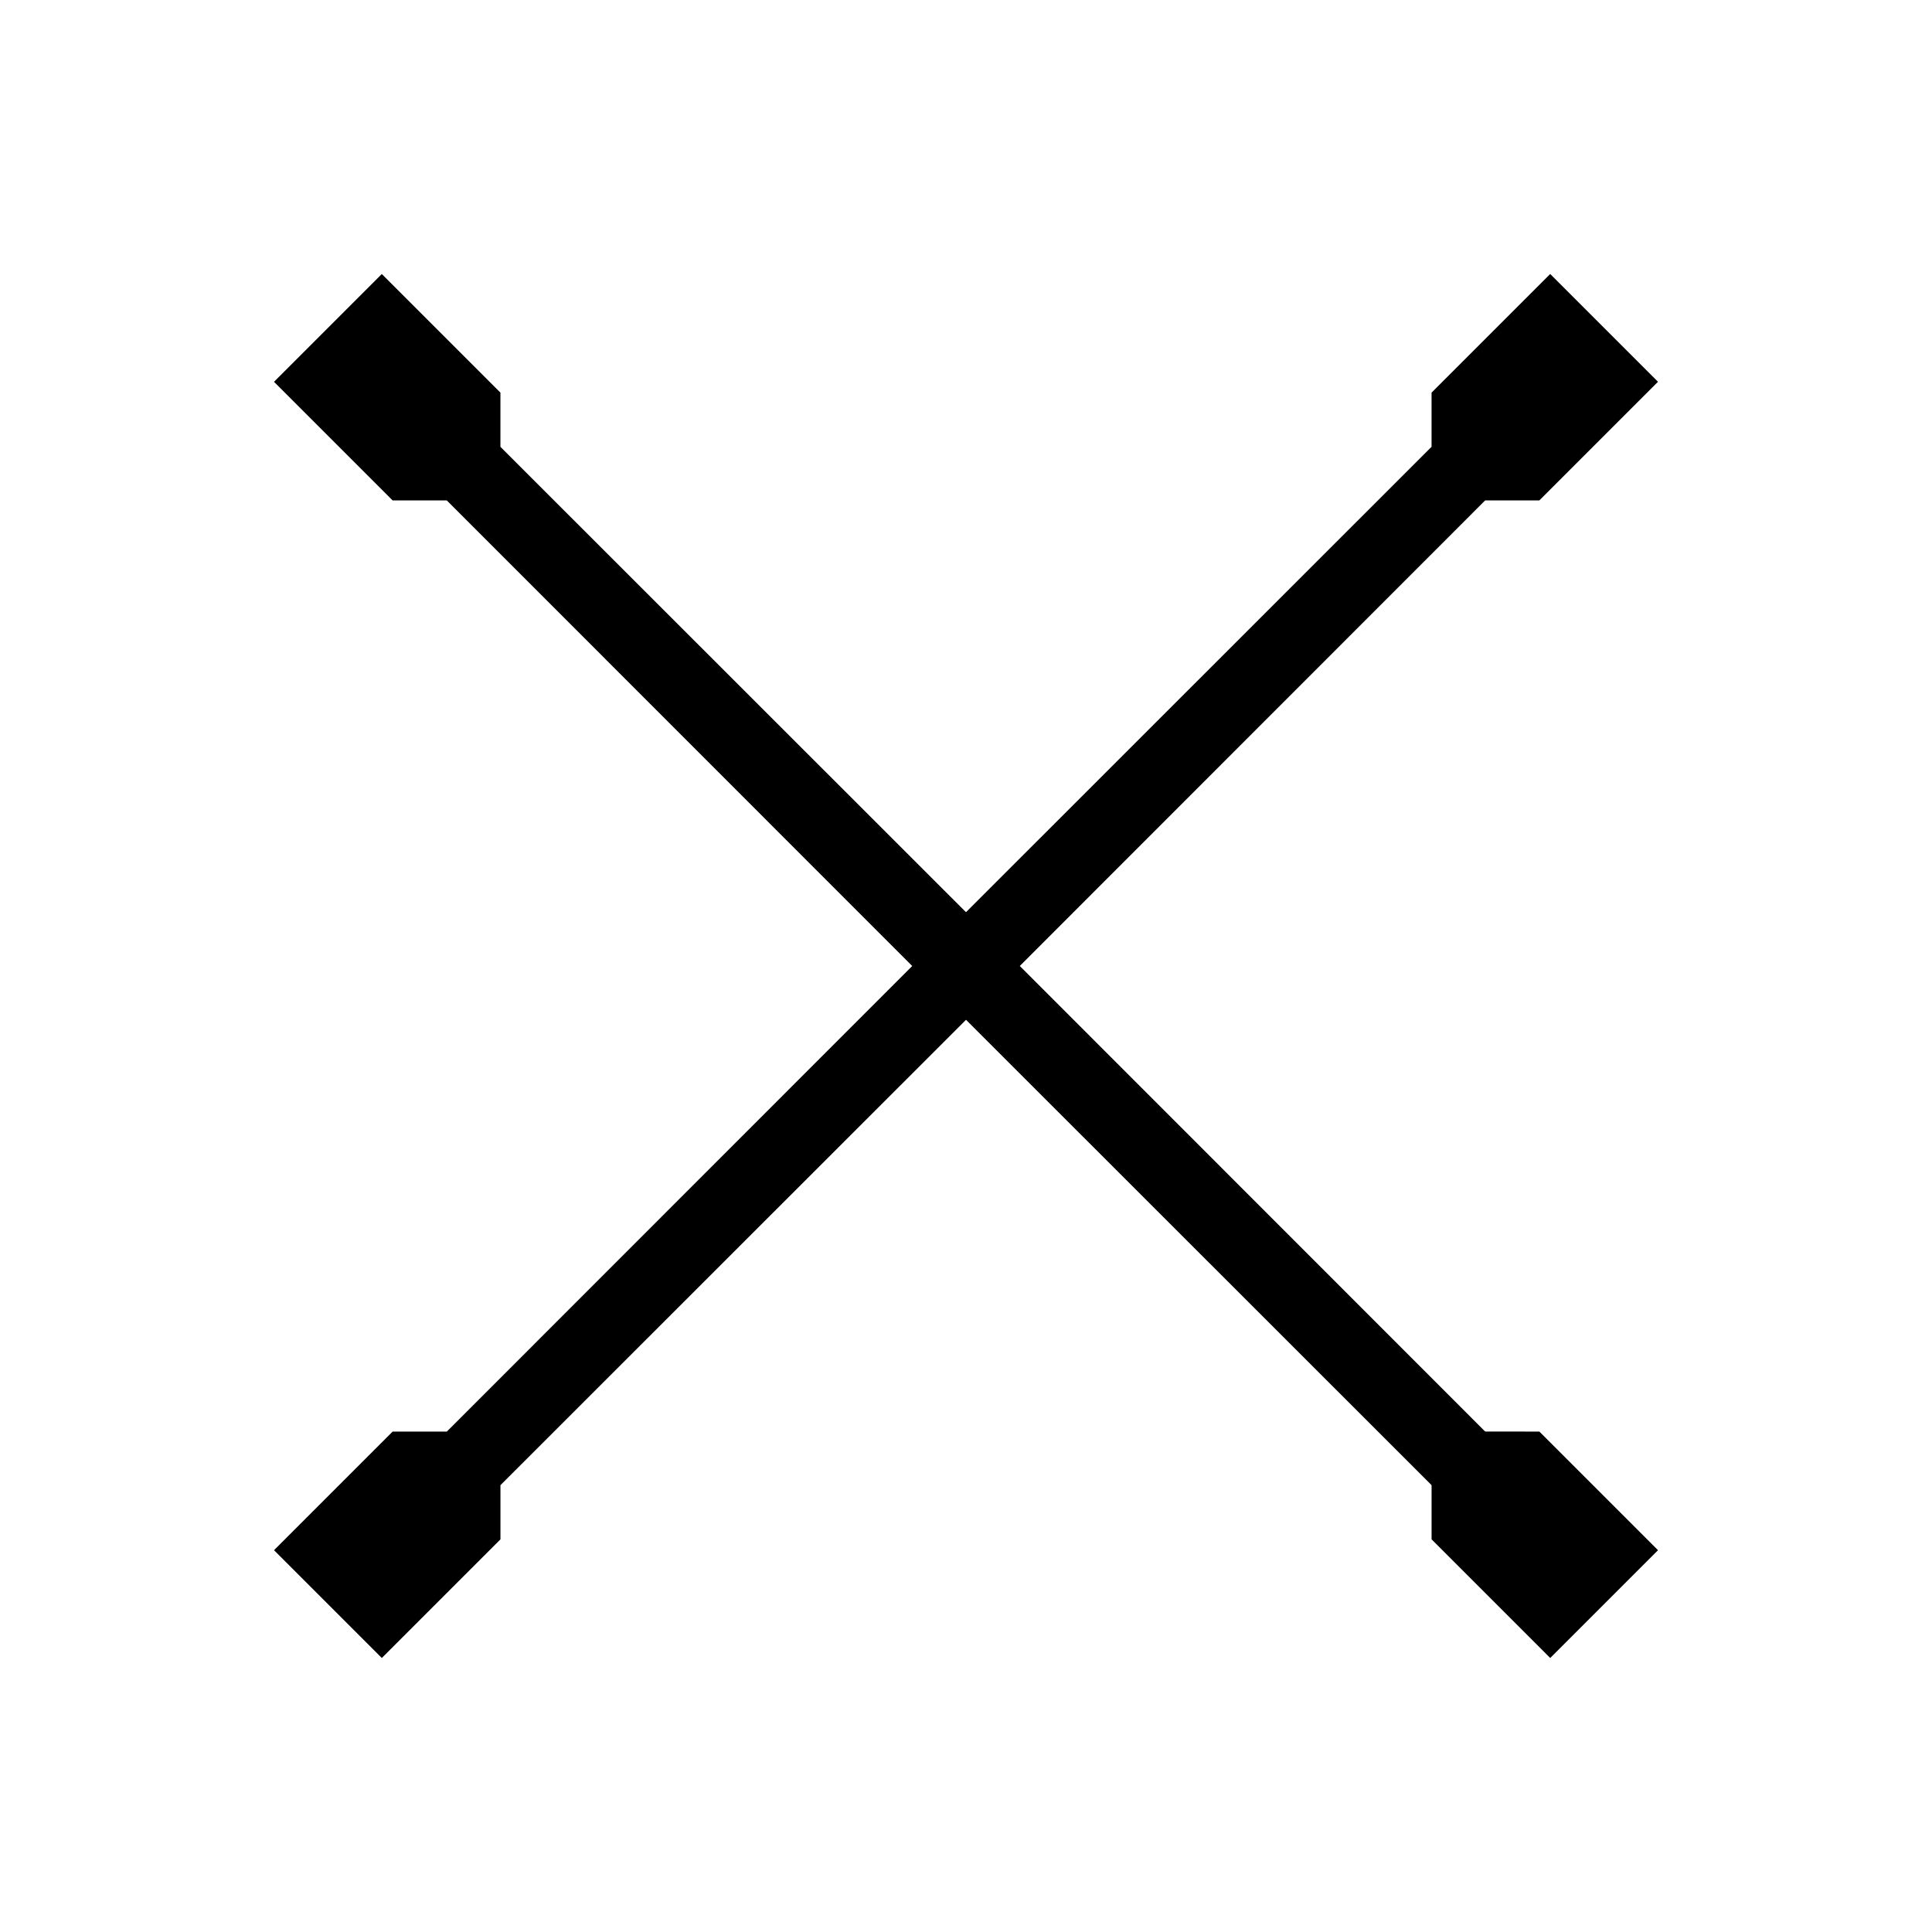
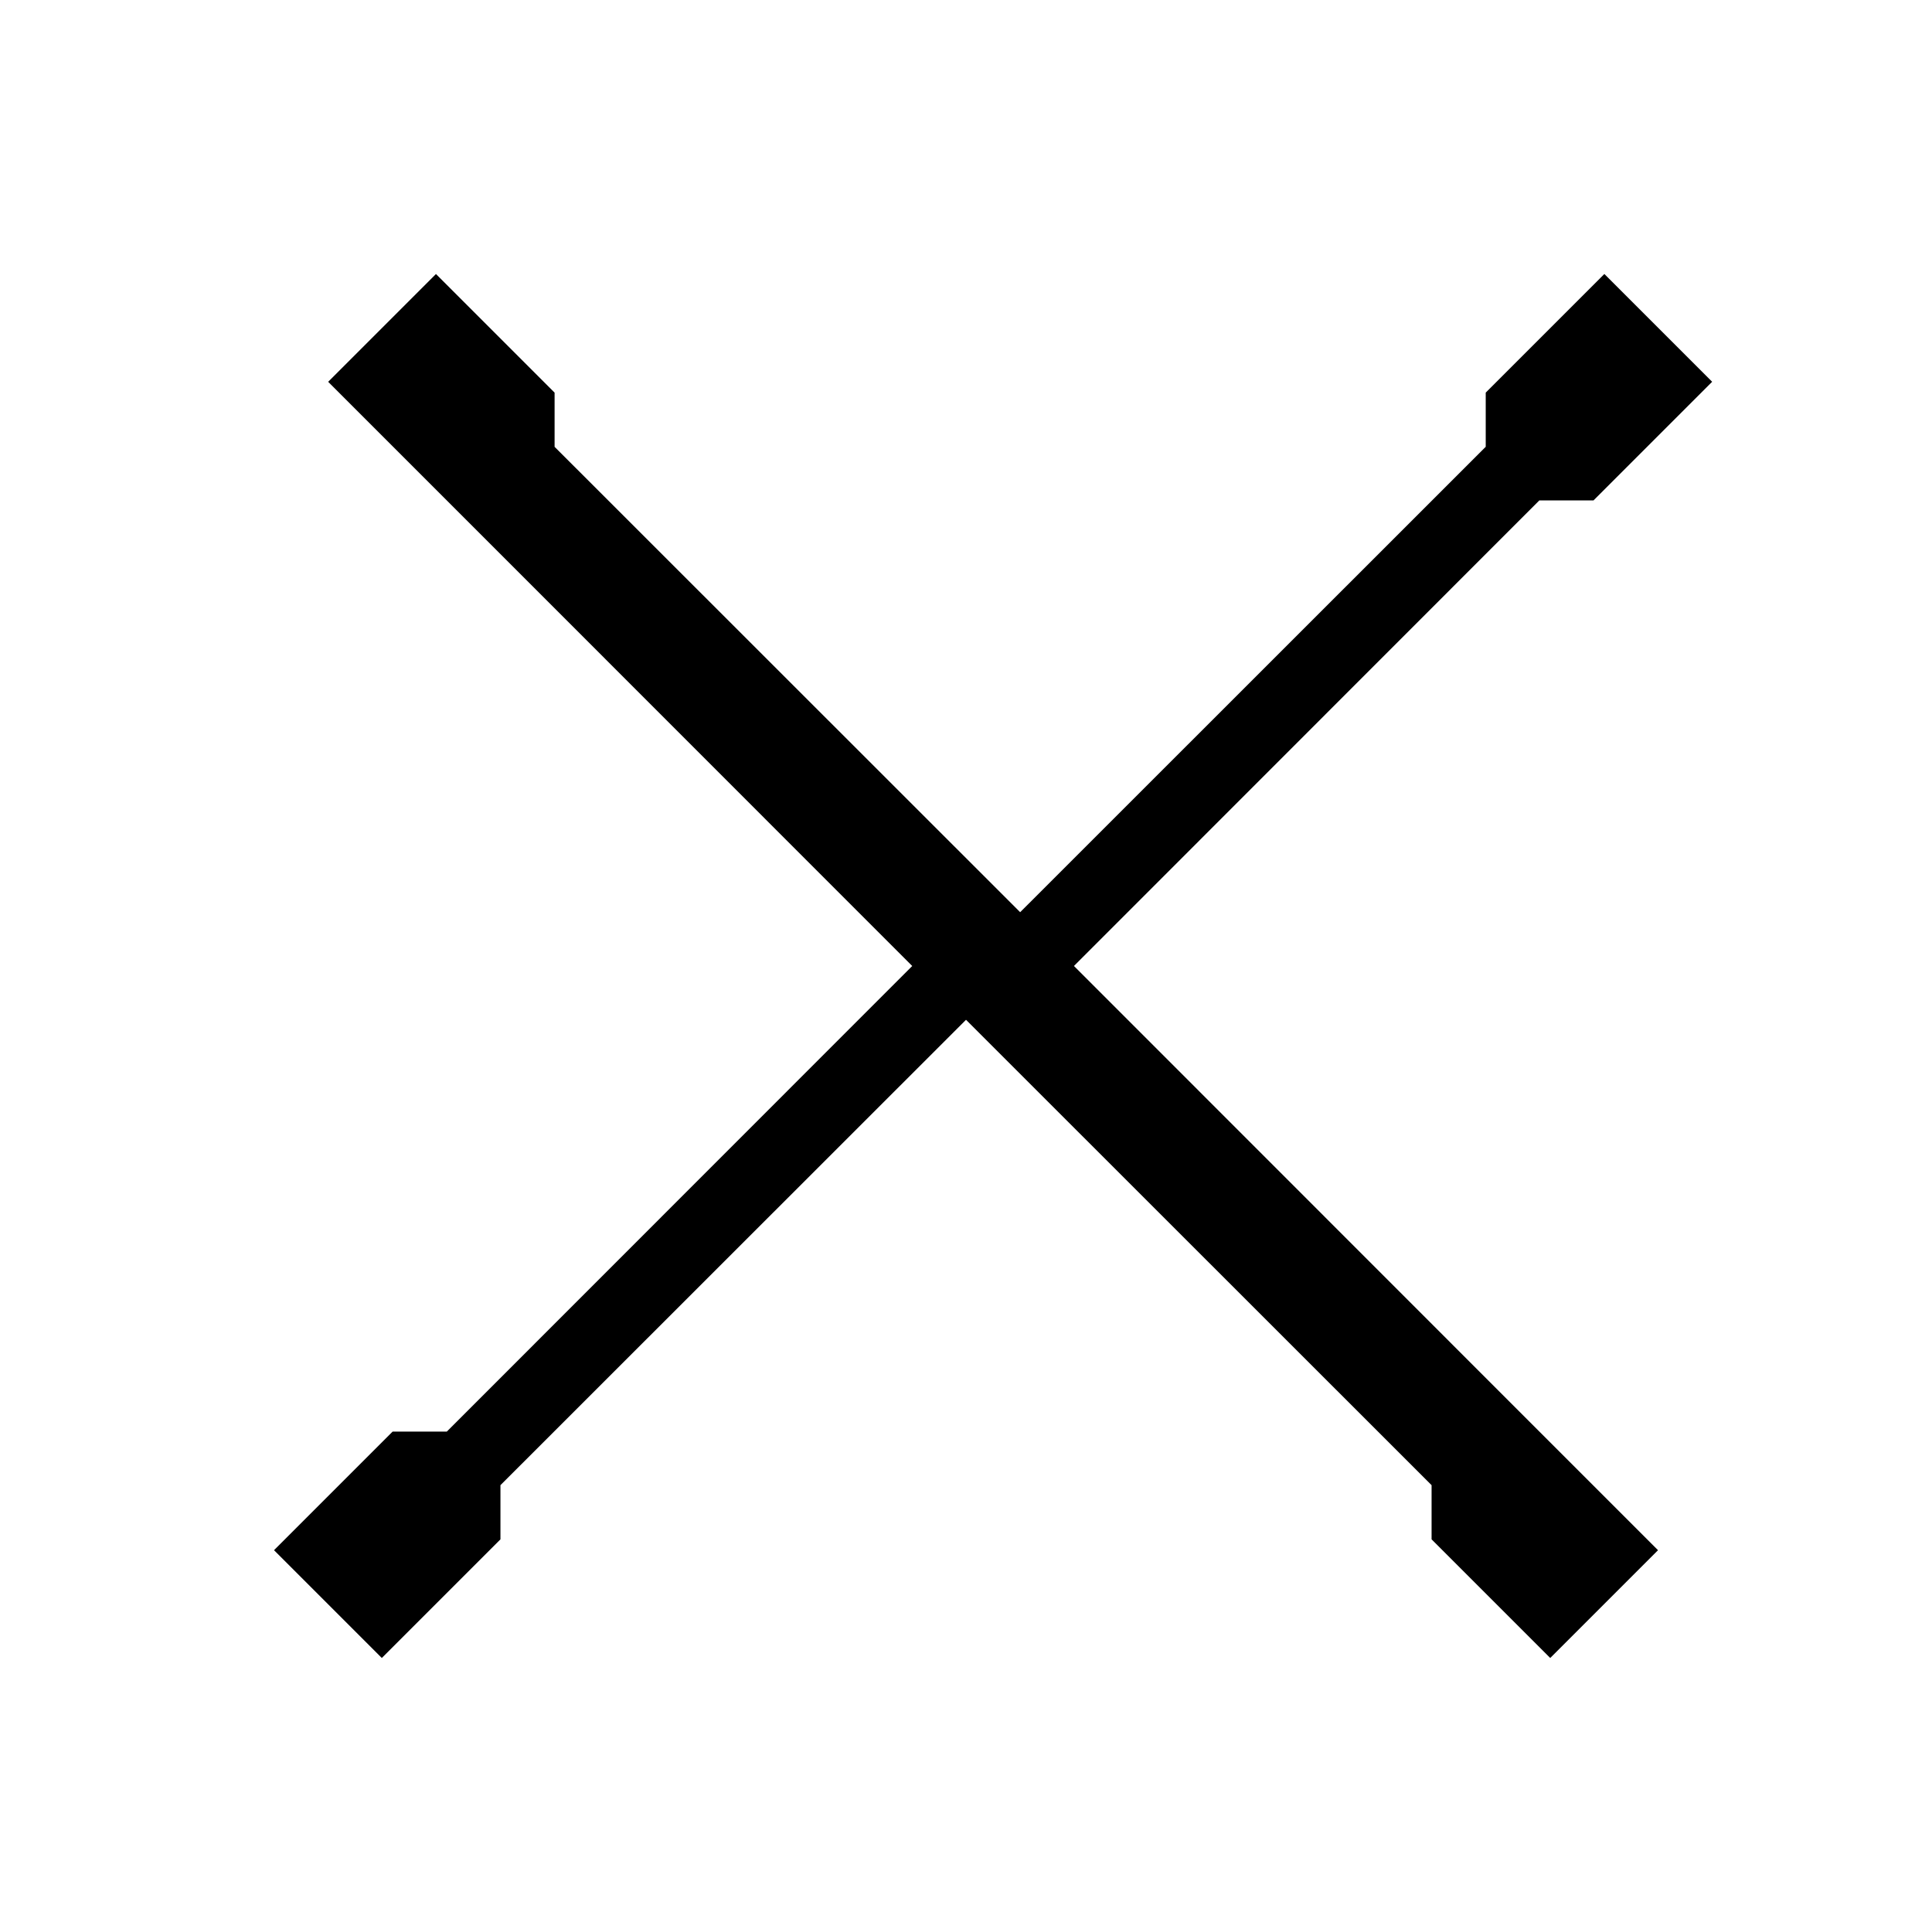
<svg xmlns="http://www.w3.org/2000/svg" fill="#000000" width="800px" height="800px" version="1.1" viewBox="144 144 512 512">
-   <path d="m551.95 523.38 31.438 31.438-28.566 28.566-31.438-31.438v-14.359l-123.38-123.33-123.38 123.33v14.359l-31.438 31.438-28.566-28.566 31.438-31.438h14.359l123.33-123.38-123.34-123.38h-14.355l-31.438-31.438 28.566-28.566 31.438 31.438v14.359l123.38 123.33 123.38-123.34v-14.355l31.438-31.438 28.566 28.566-31.438 31.438h-14.359l-123.33 123.38 123.33 123.38z" />
+   <path d="m551.95 523.38 31.438 31.438-28.566 28.566-31.438-31.438v-14.359l-123.38-123.33-123.38 123.33v14.359l-31.438 31.438-28.566-28.566 31.438-31.438h14.359l123.33-123.38-123.34-123.38l-31.438-31.438 28.566-28.566 31.438 31.438v14.359l123.38 123.33 123.38-123.34v-14.355l31.438-31.438 28.566 28.566-31.438 31.438h-14.359l-123.33 123.38 123.33 123.38z" />
</svg>